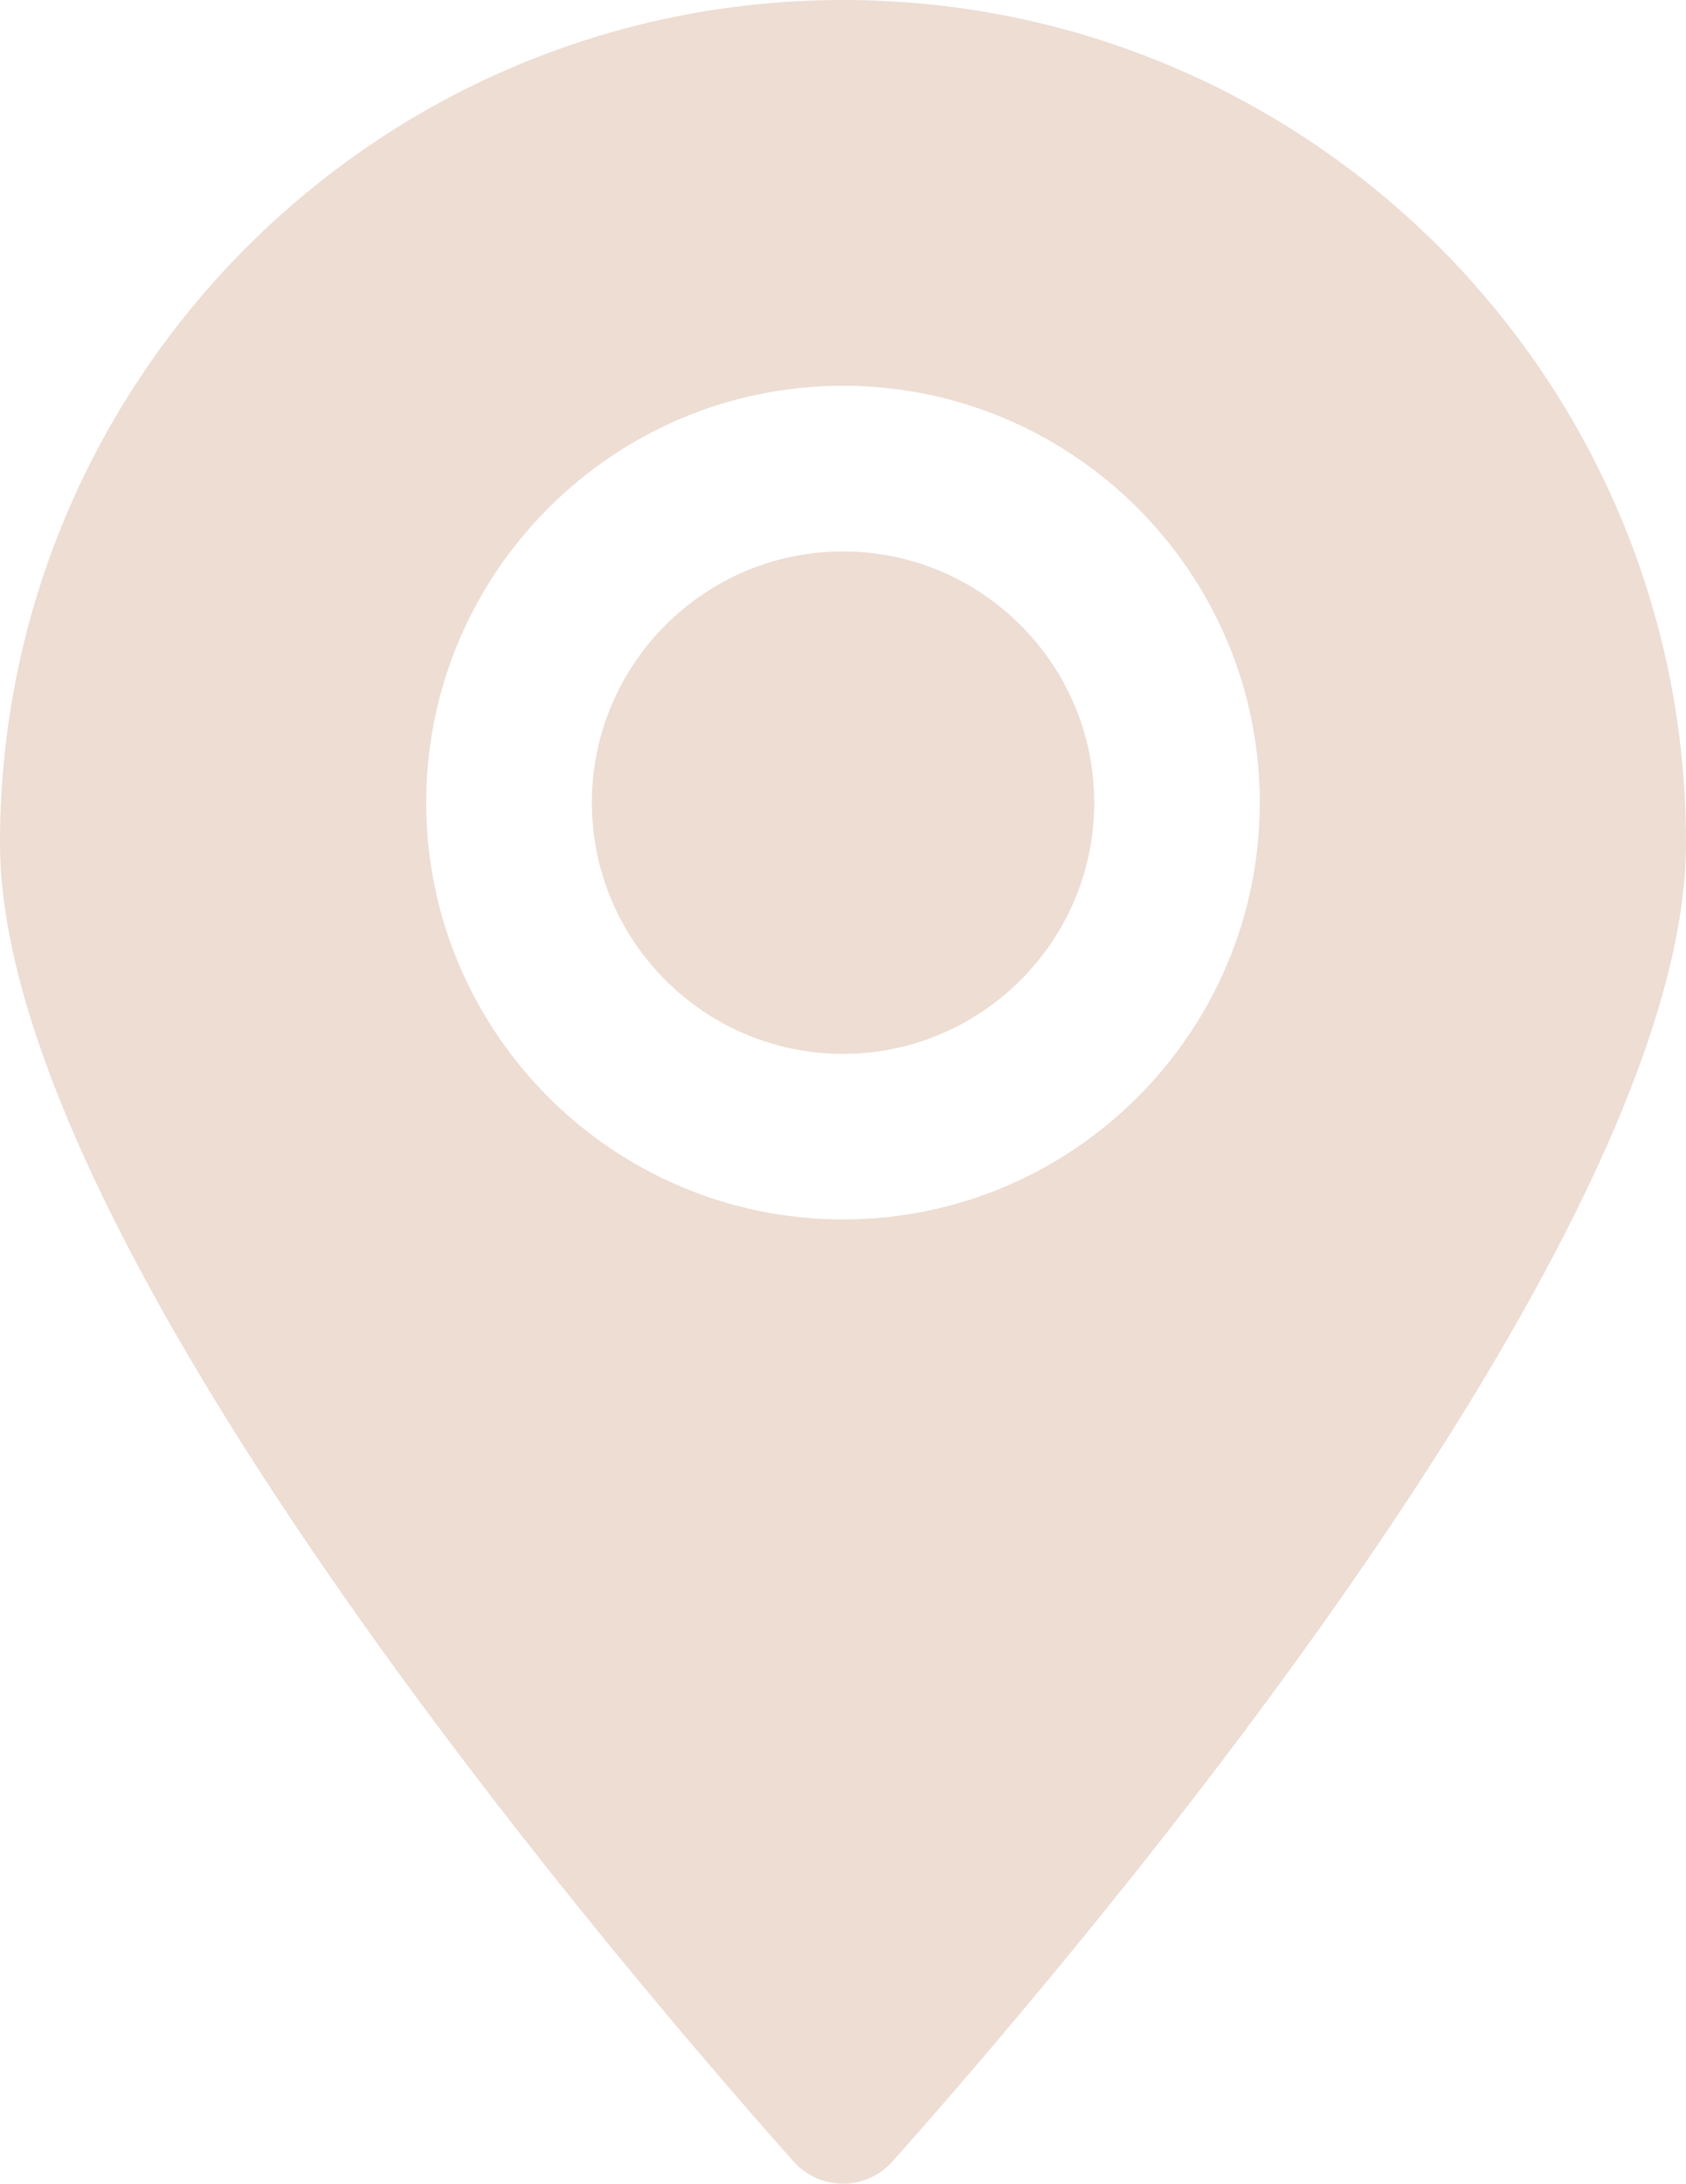
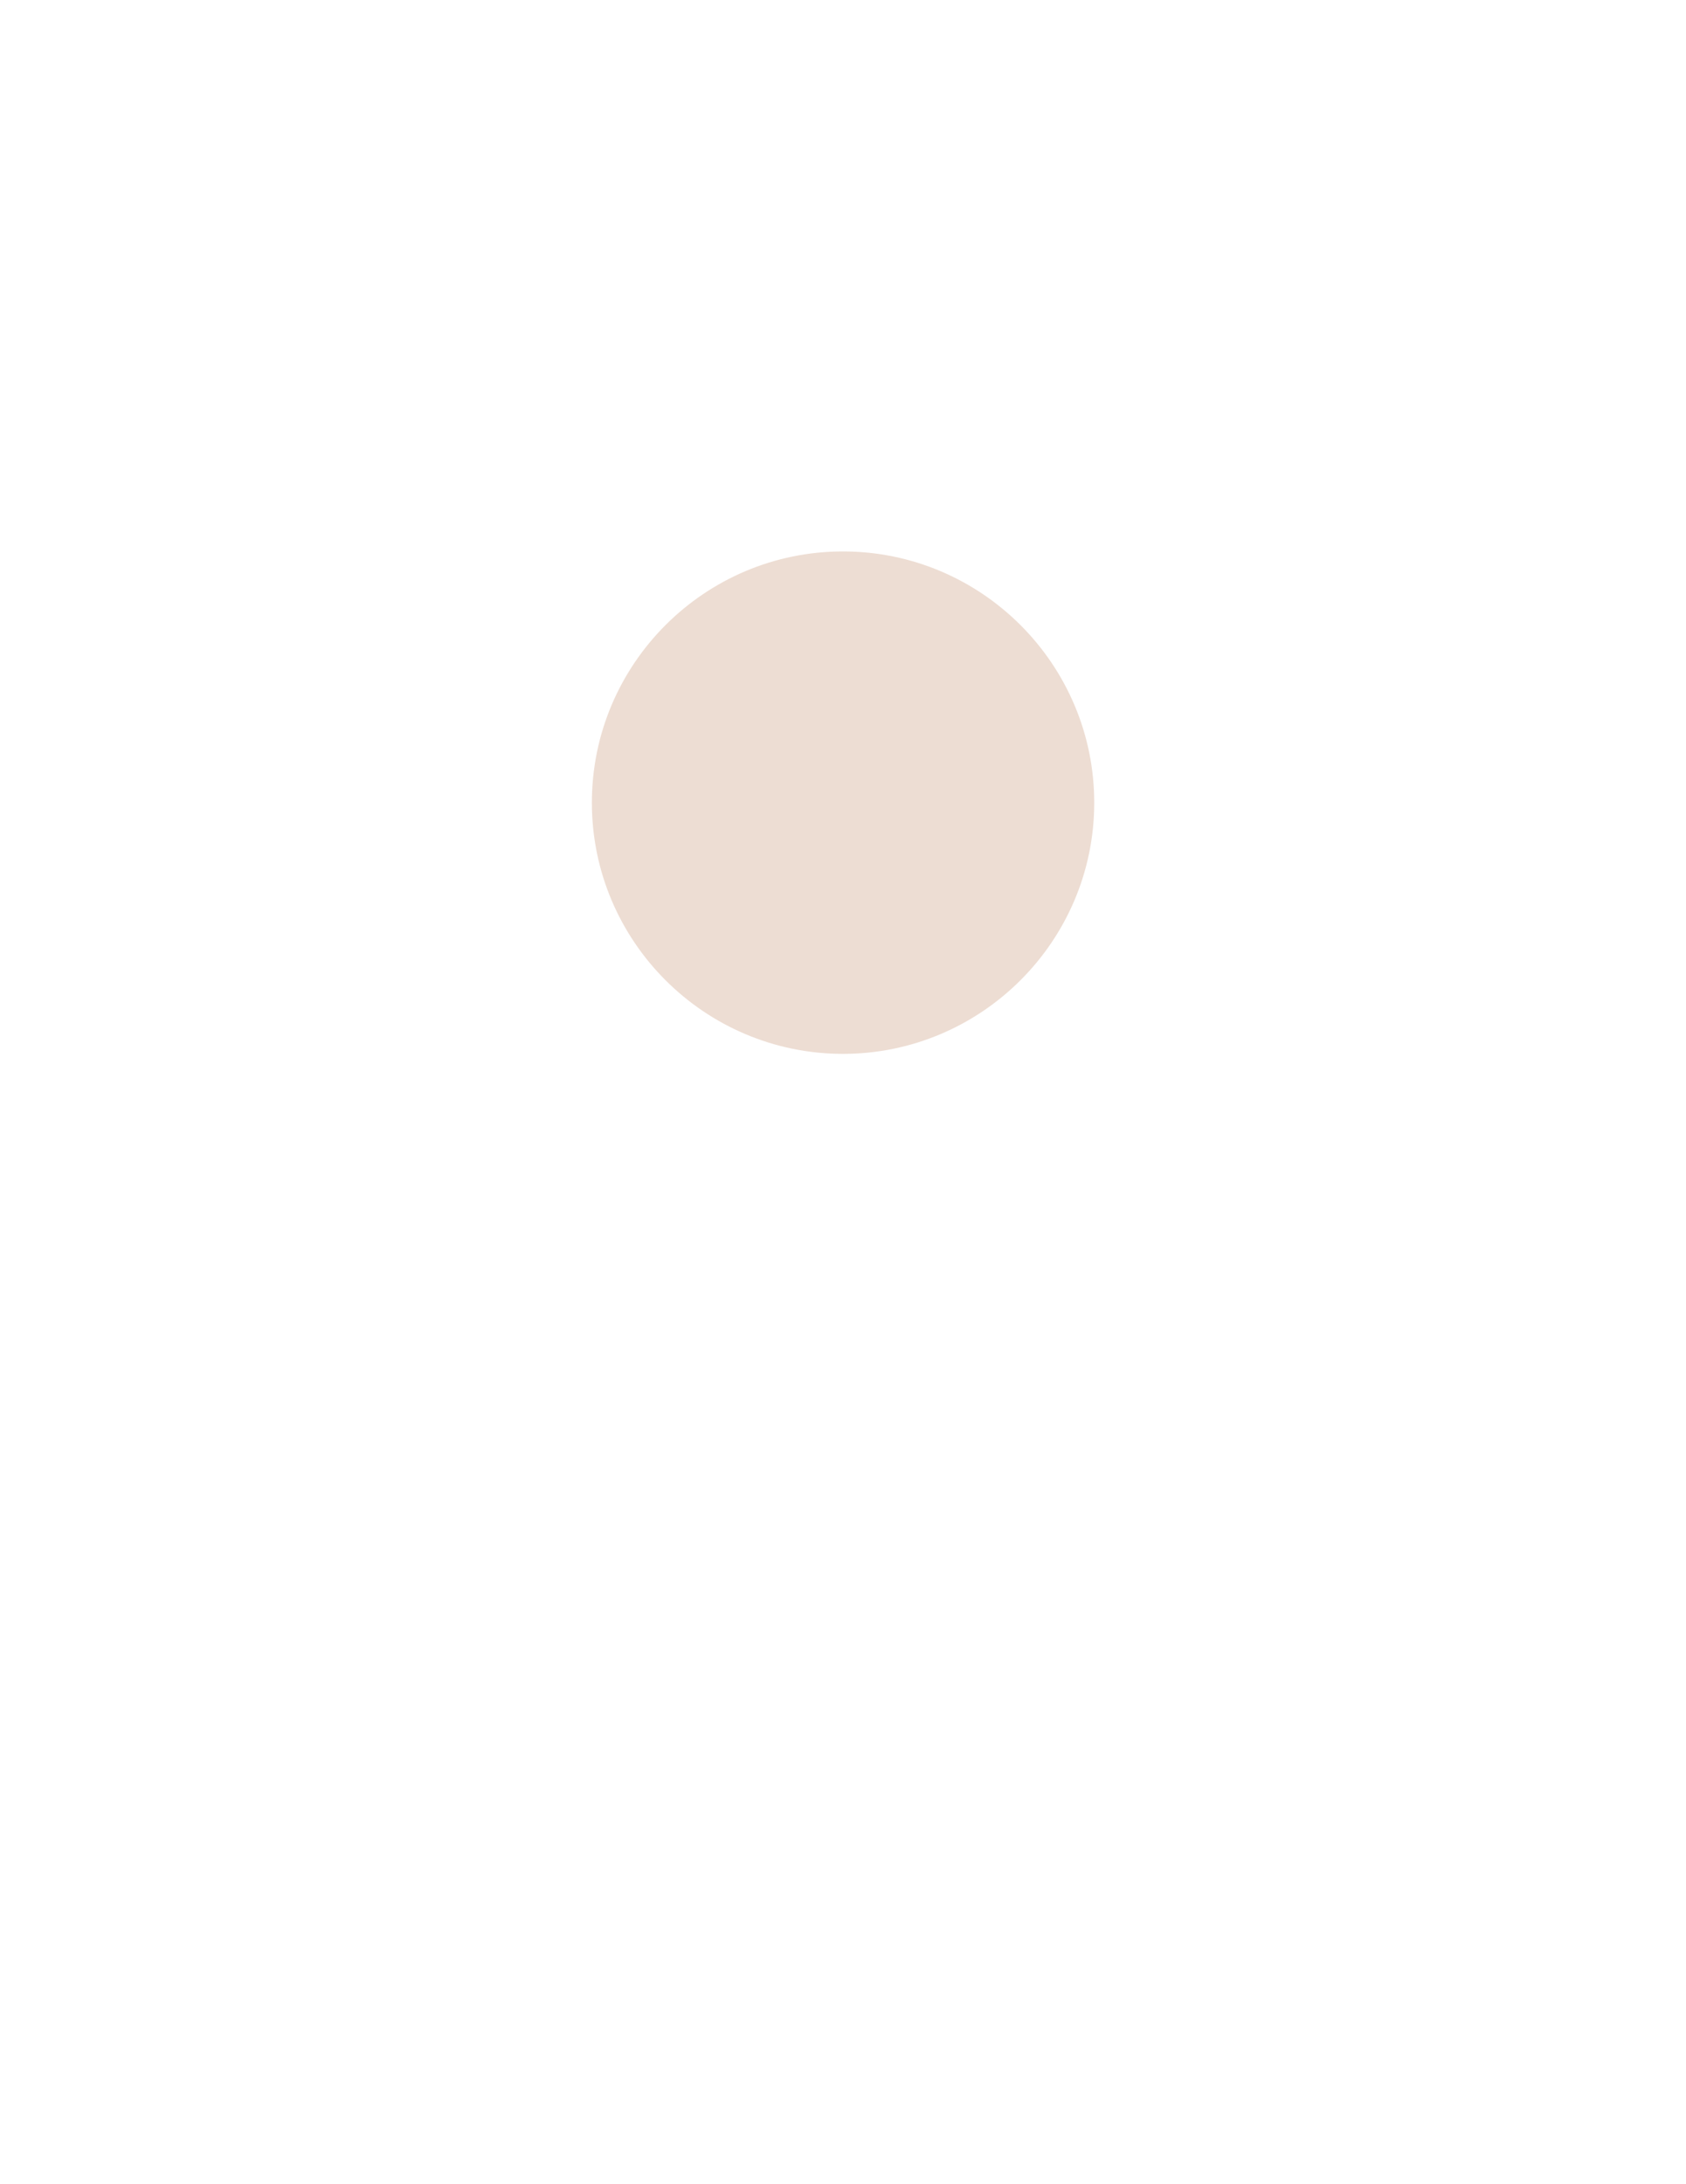
<svg xmlns="http://www.w3.org/2000/svg" id="b" viewBox="0 0 16.274 21.075">
  <defs>
    <style>.d{fill:#edddd3;stroke-width:0px;}</style>
  </defs>
  <g id="c">
    <path class="d" d="m8.137,5.322c-1.337,0-2.424,1.088-2.424,2.425s1.088,2.424,2.424,2.424,2.425-1.088,2.425-2.424-1.088-2.425-2.425-2.425Z" />
-     <path class="d" d="m8.137,0C3.643,0,0,3.643,0,8.137c0,3.832,5.916,10.763,7.659,12.723.255.287.701.287.956,0,1.743-1.959,7.659-8.891,7.659-12.723C16.274,3.643,12.631,0,8.137,0Zm0,11.769c-2.218,0-4.023-1.805-4.023-4.023s1.805-4.023,4.023-4.023,4.023,1.805,4.023,4.023-1.805,4.023-4.023,4.023Z" />
  </g>
</svg>